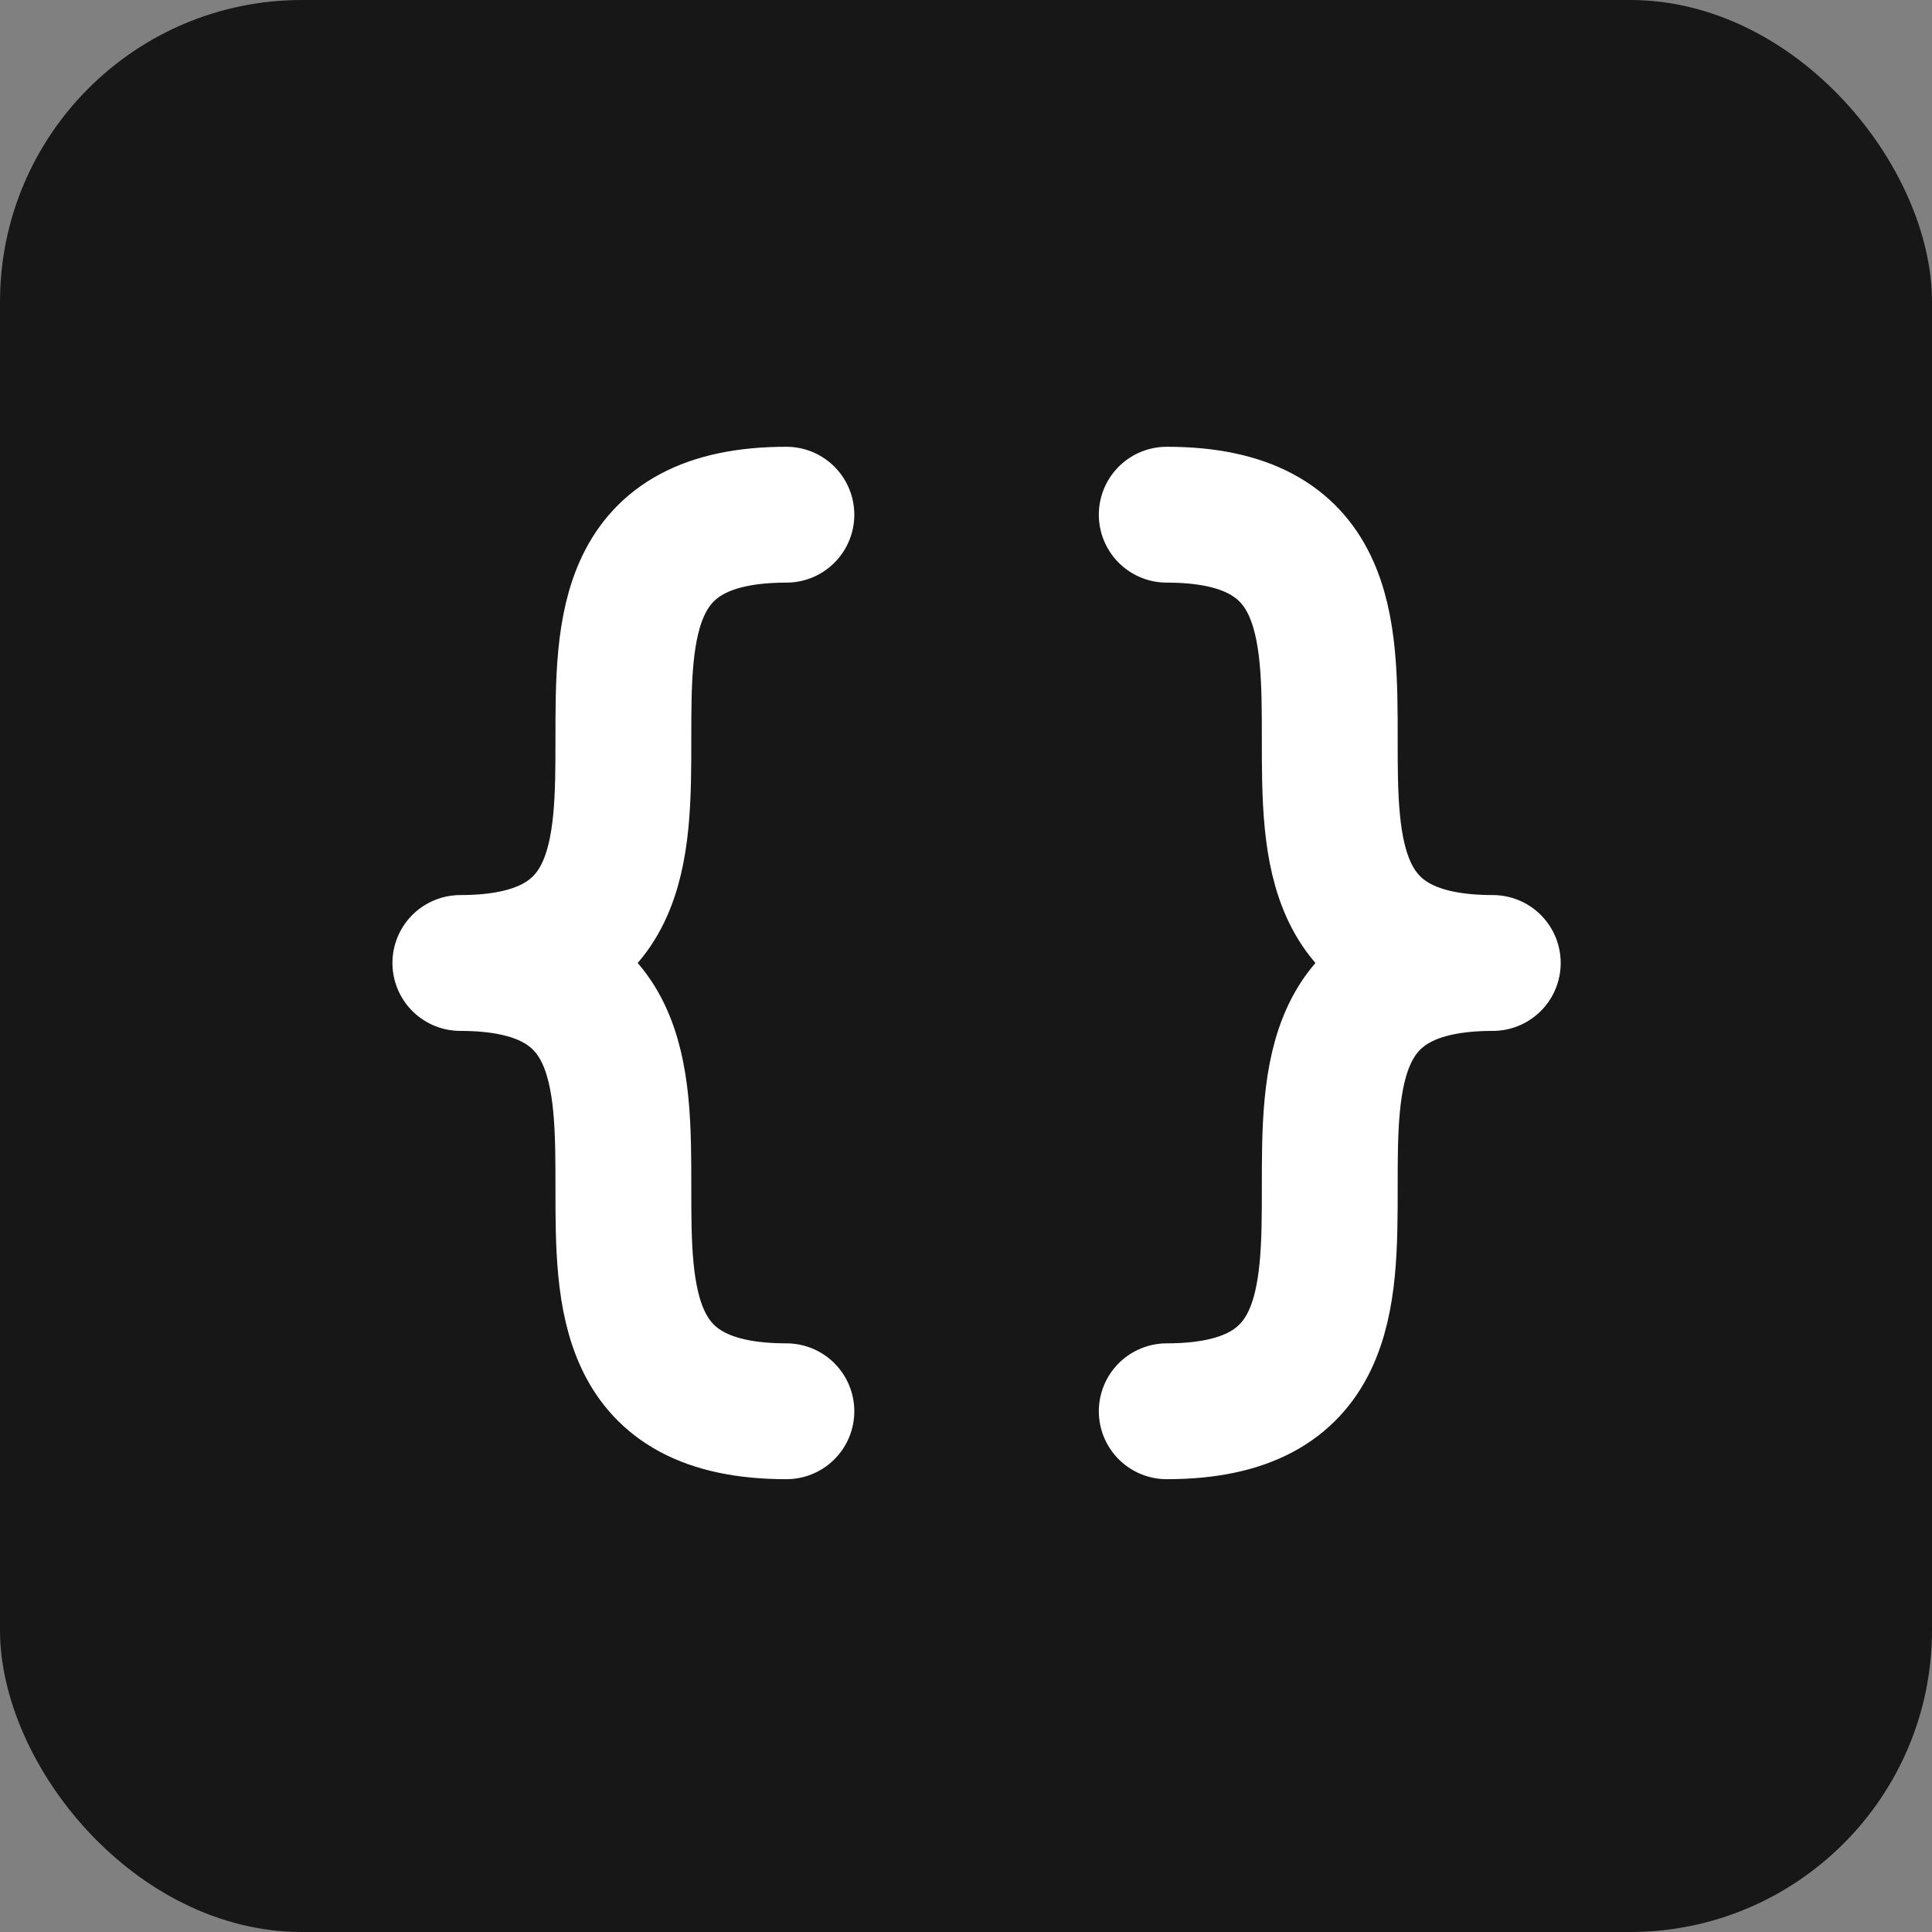
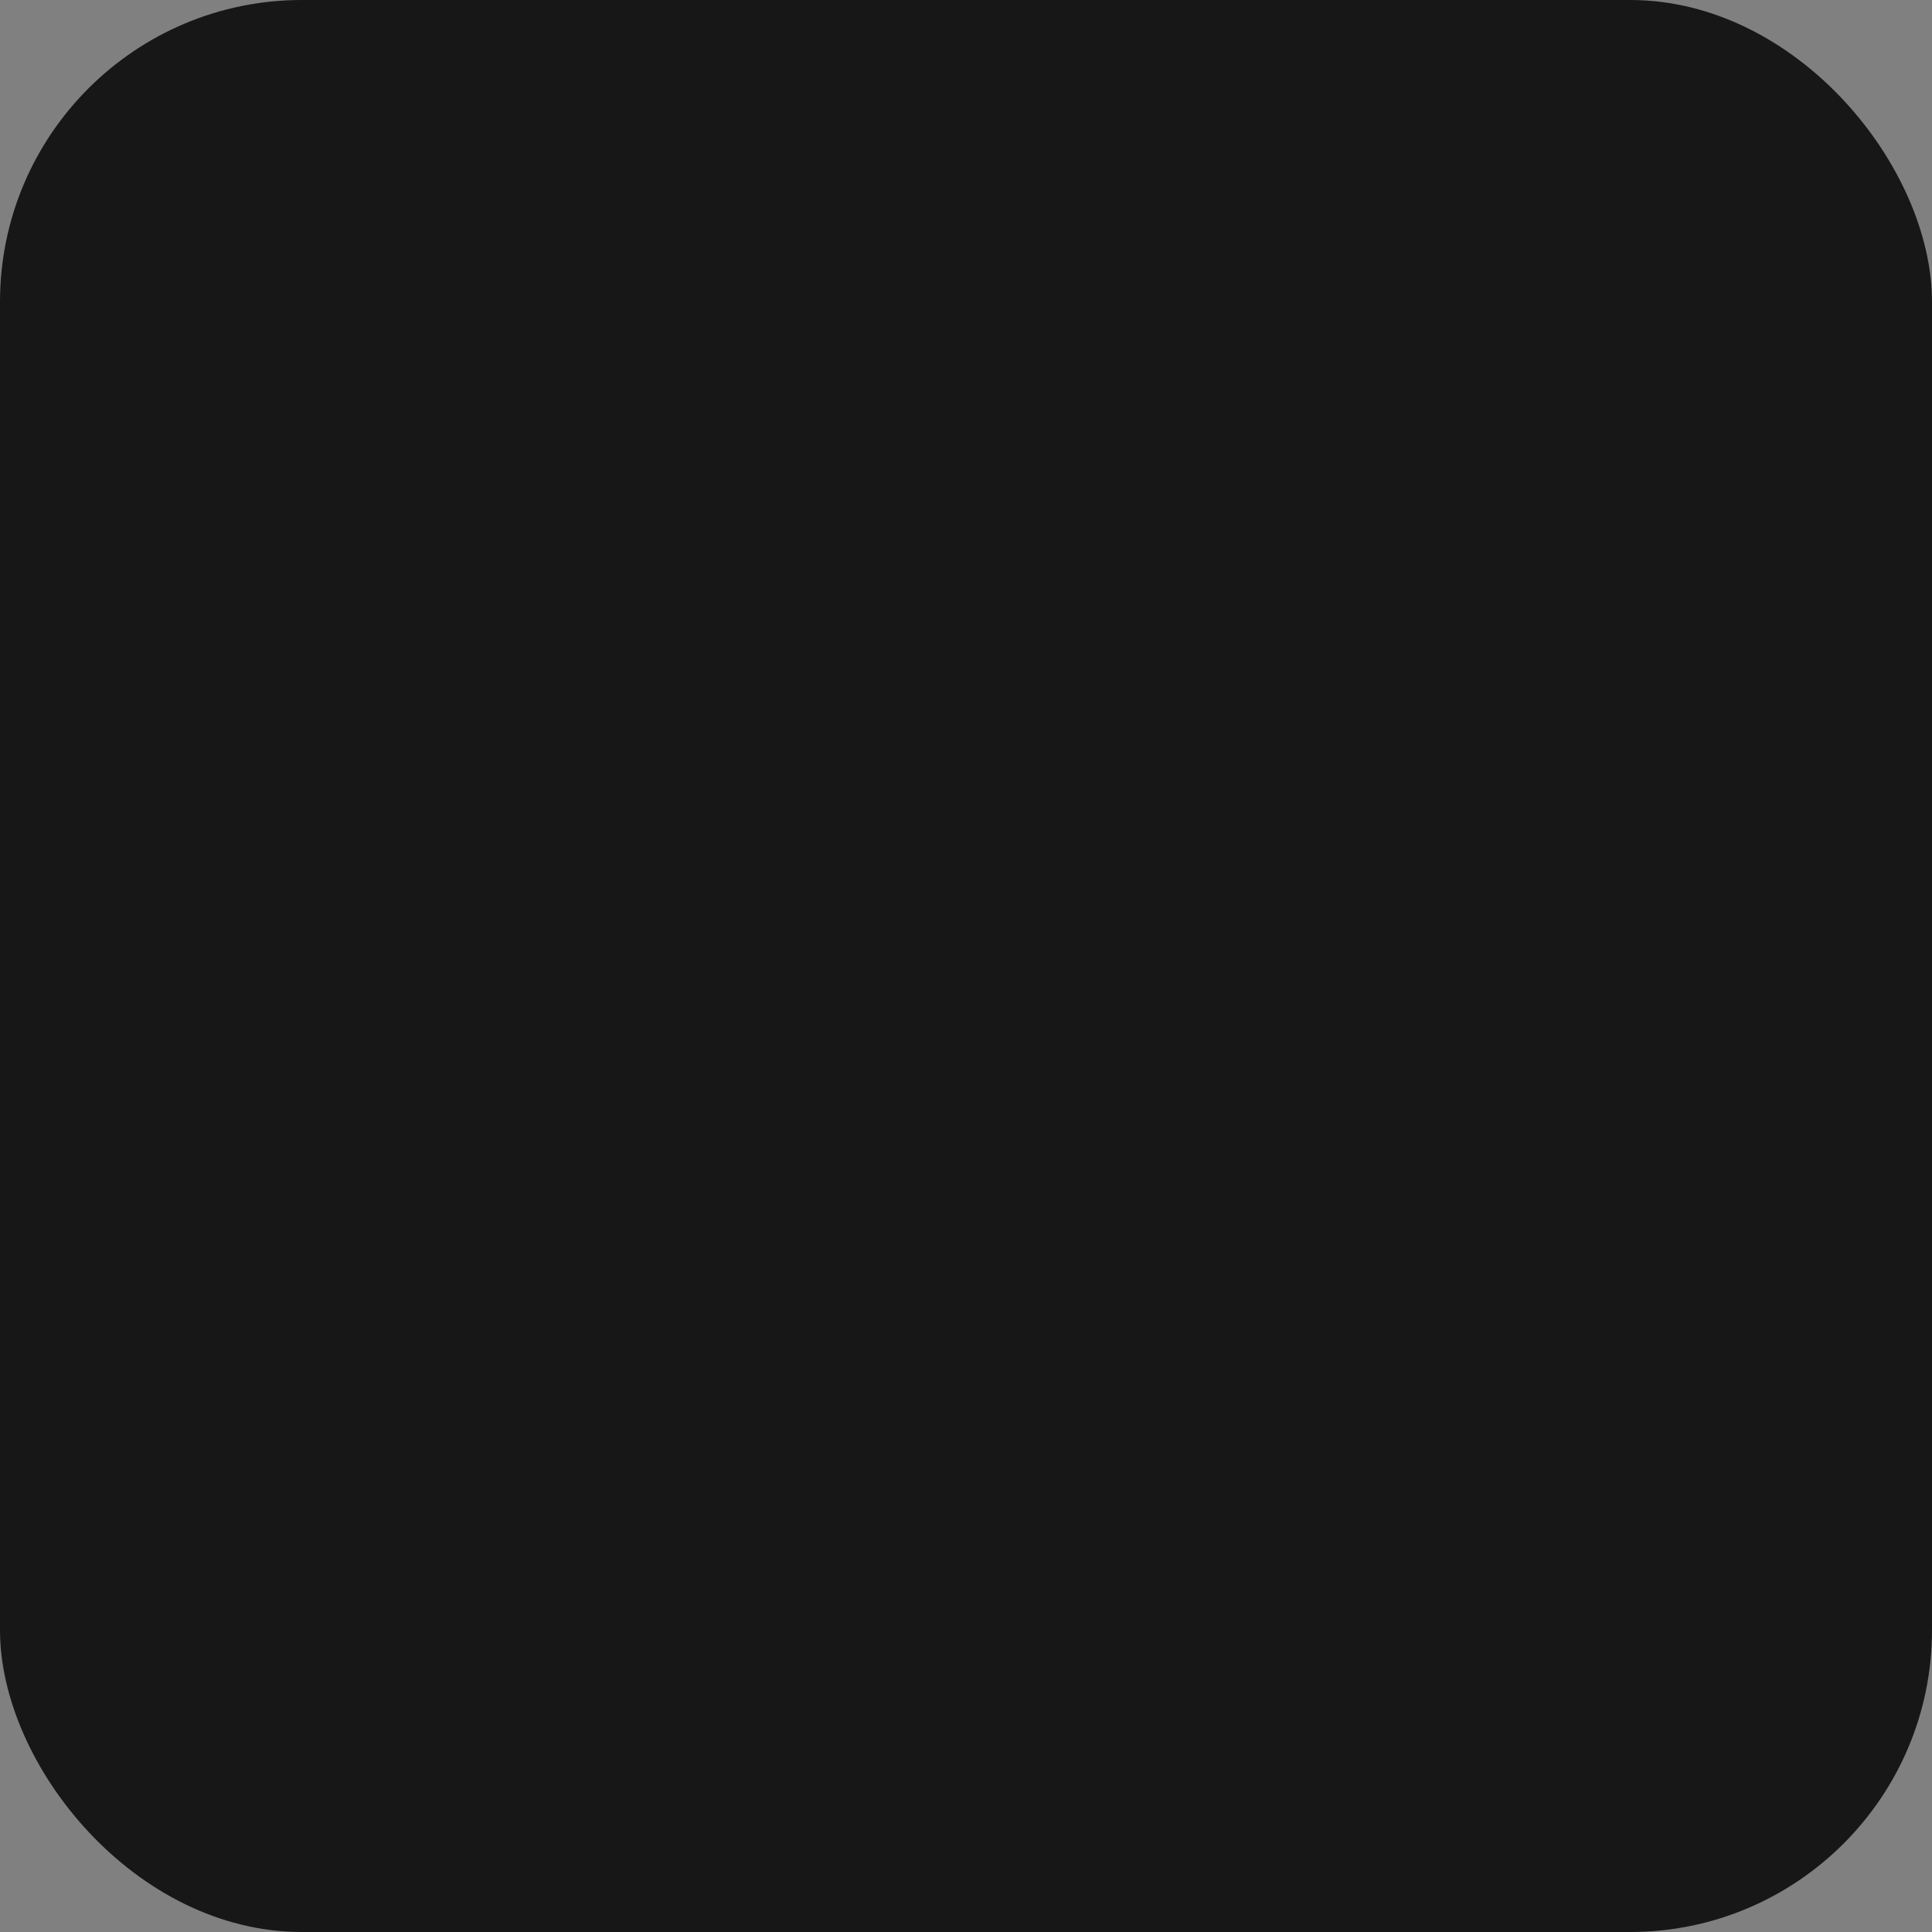
<svg xmlns="http://www.w3.org/2000/svg" viewBox="0 0 256 256">
  <rect x="0" y="0" width="256" height="256" fill="#808080" stroke="none" />
  <style>
        @media (prefers-color-scheme: dark) {
            :root {
                filter: invert(100%);
            }
        }
    </style>
  <rect width="256" height="256" fill="#171717" rx="40" ry="40" />
  <g transform="translate(14.2, 14.2) scale(0.9)">
-     <path d="M100,60c-48,0,0,66-48,66,48,0,0,66,48,66" fill="none" stroke="#ffffff" stroke-linecap="round" stroke-linejoin="round" stroke-width="20" />
-     <path d="M156,60c48,0,0,66,48,66-48,0,0,66-48,66" fill="none" stroke="#ffffff" stroke-linecap="round" stroke-linejoin="round" stroke-width="20" />
-   </g>
+     </g>
</svg>